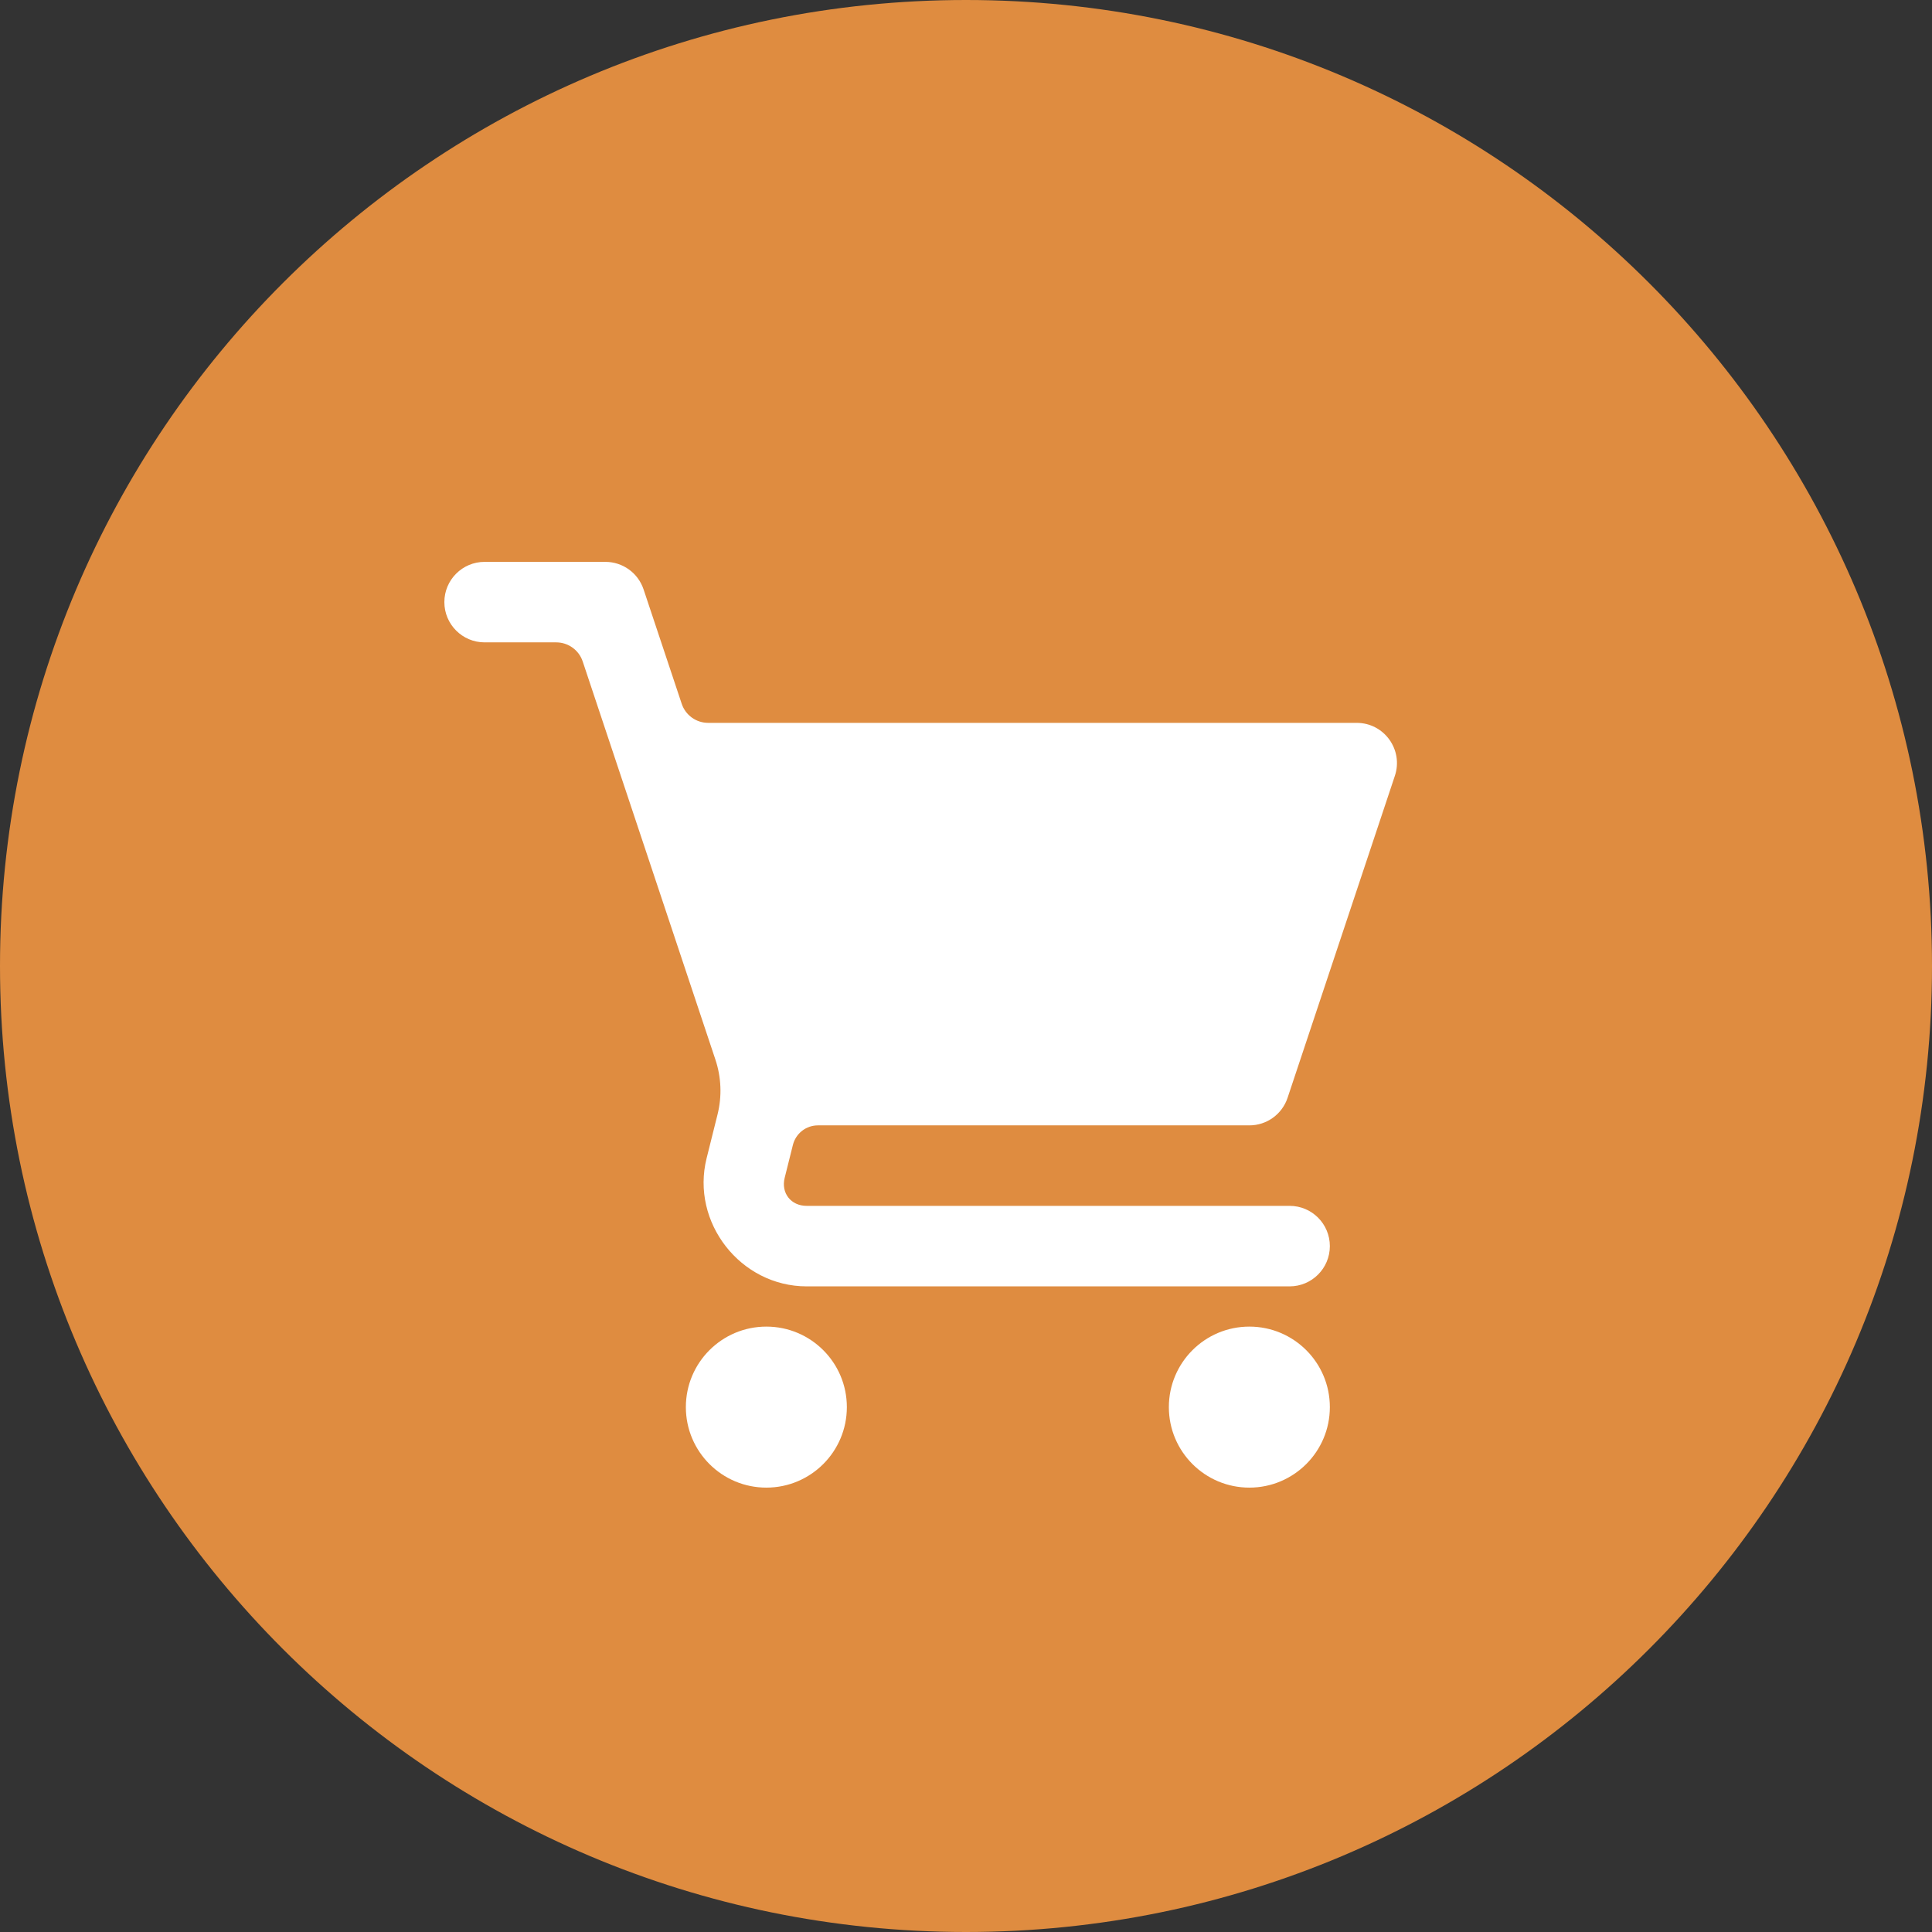
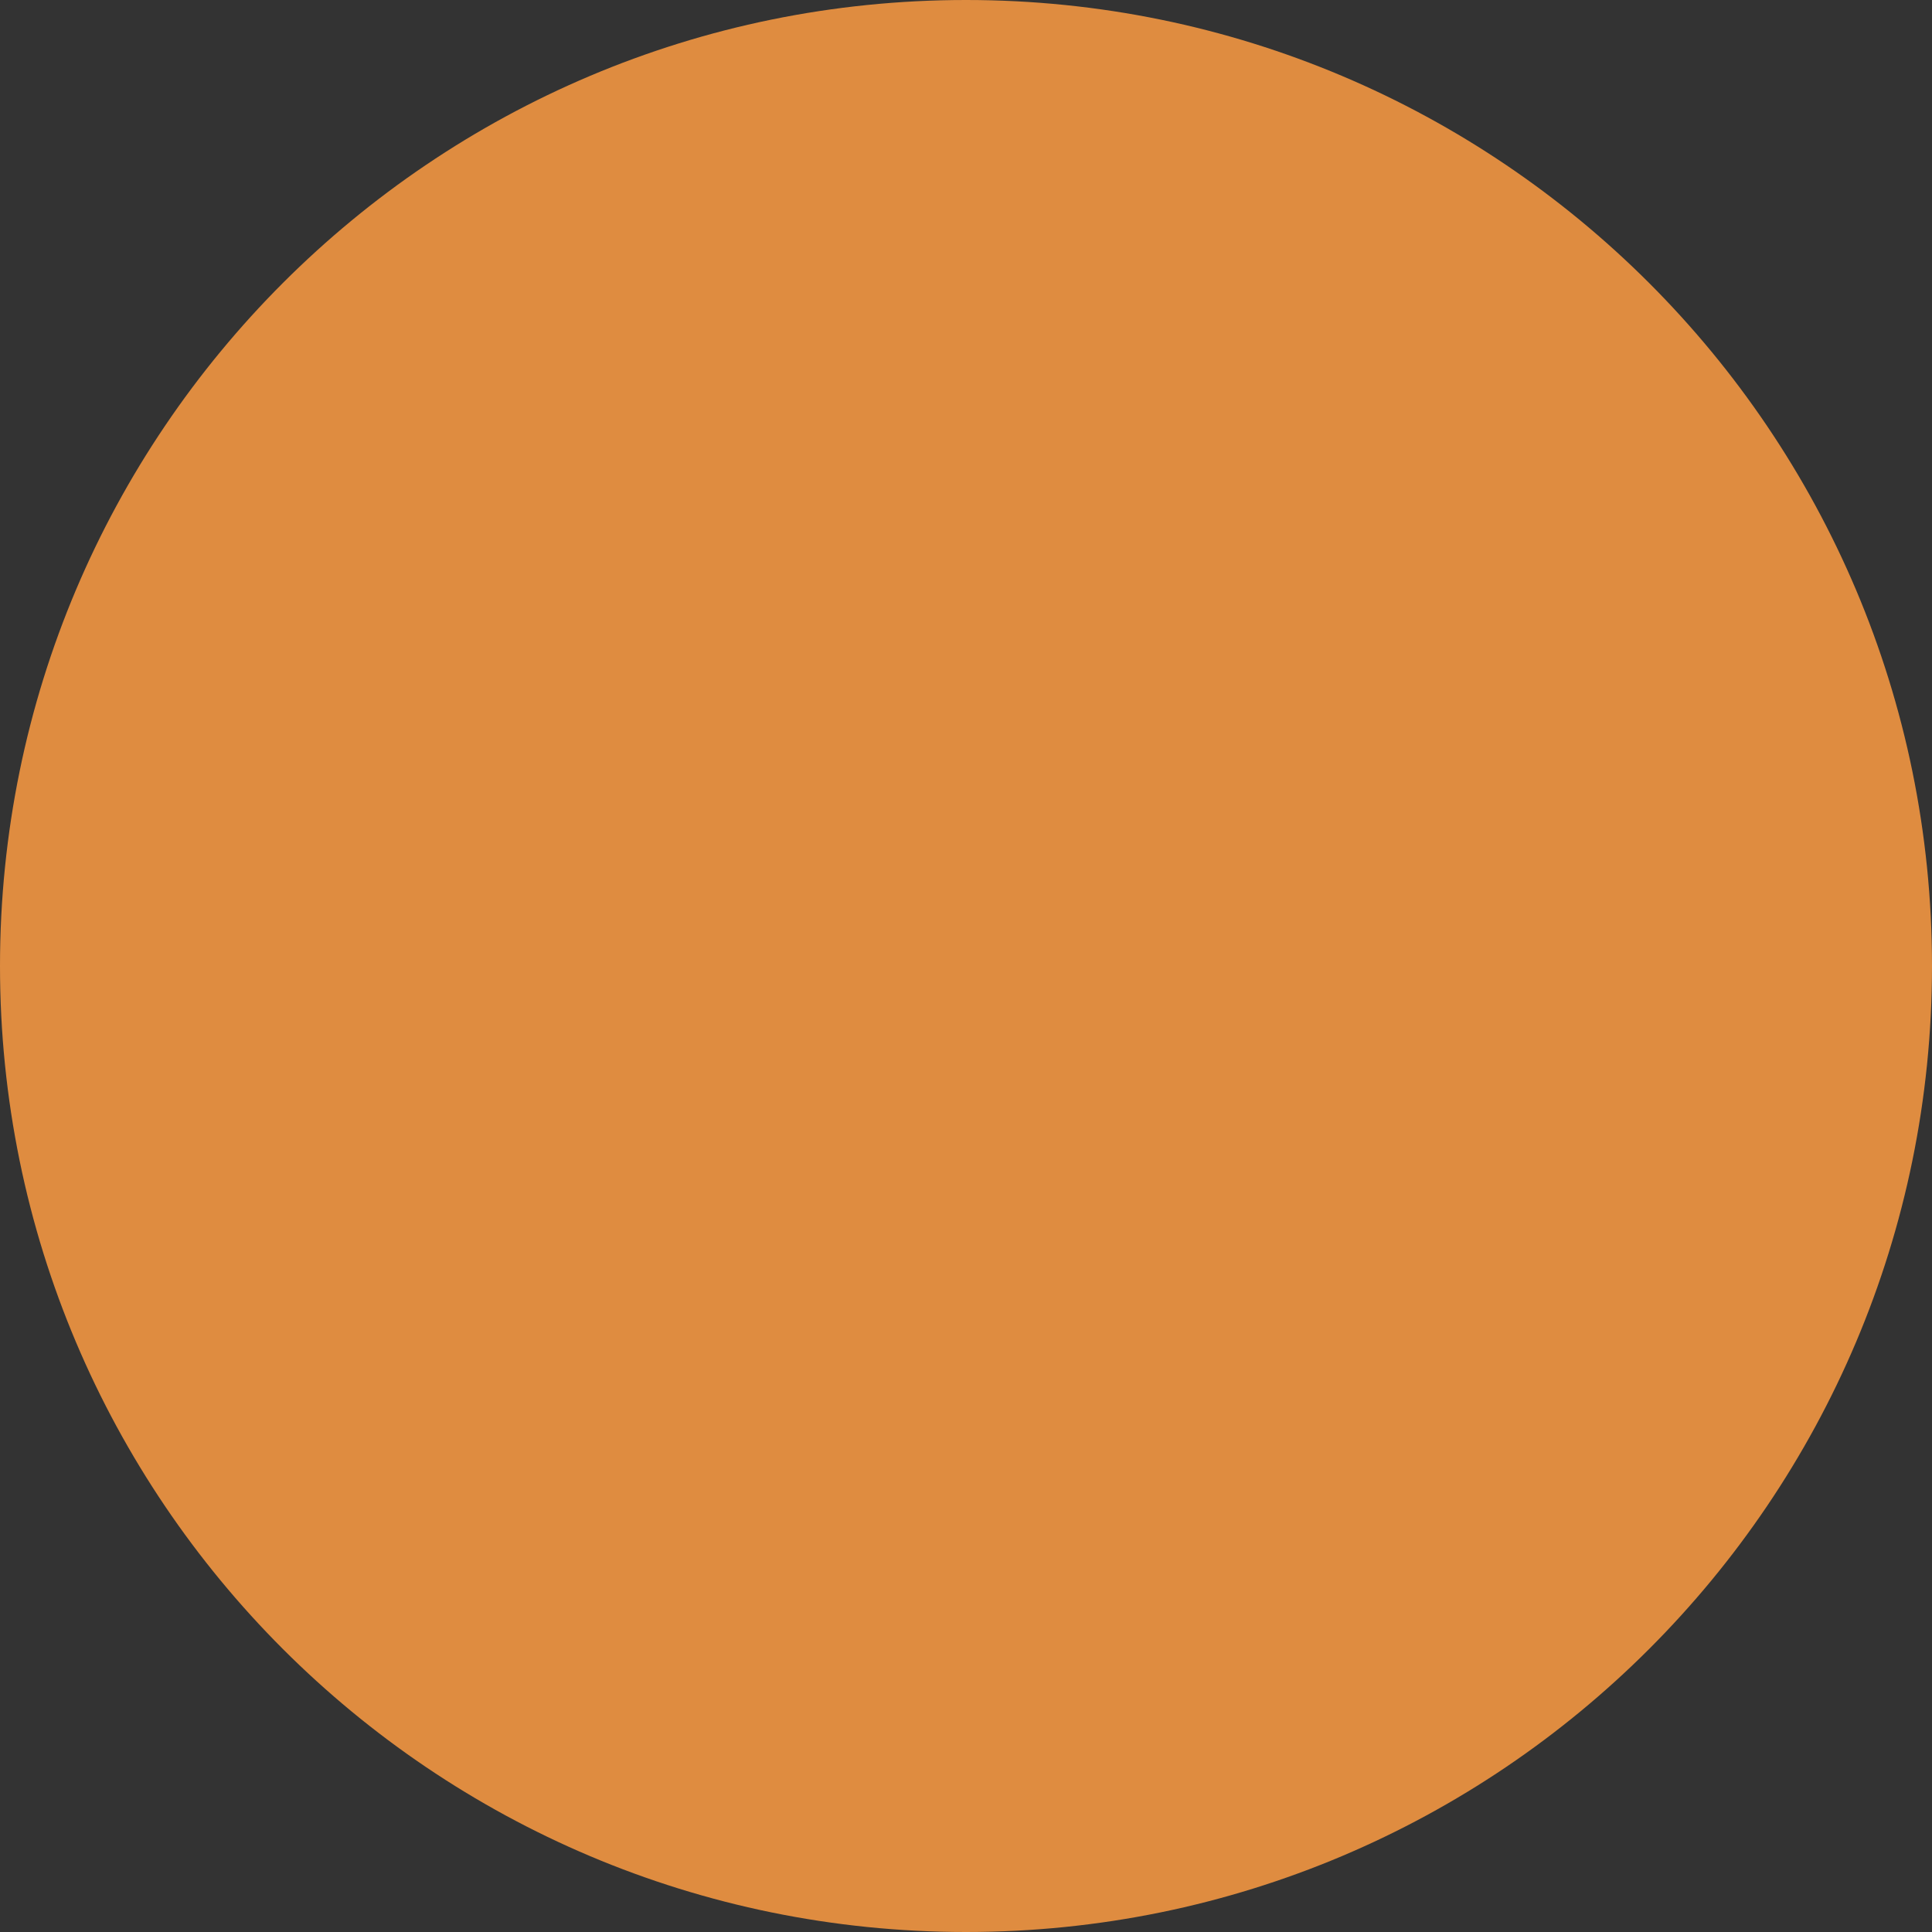
<svg xmlns="http://www.w3.org/2000/svg" width="100" height="100" viewBox="0 0 100 100" fill="none">
  <rect x="0" y="0" width="100" height="100" fill="#333333" stroke="none" />
  <g clipPath="url(#clip0_10835_76110)">
    <path d="M50 100C77.614 100 100 77.614 100 50C100 22.386 77.614 0 50 0C22.386 0 0 22.386 0 50C0 77.614 22.386 100 50 100Z" fill="#DF8C40" />
-     <path d="M25.083 29.082C23.933 29.082 23 30.015 23 31.165C23 32.316 23.933 33.249 25.083 33.249H28.79C29.093 33.249 29.389 33.344 29.635 33.522C29.881 33.699 30.065 33.949 30.161 34.237L37.03 54.847C37.335 55.762 37.374 56.747 37.14 57.683L36.574 59.95C35.744 63.269 38.328 66.582 41.75 66.582H66.75C67.901 66.582 68.833 65.649 68.833 64.499C68.833 63.348 67.901 62.415 66.75 62.415H41.75C40.939 62.415 40.418 61.75 40.615 60.963L41.041 59.259C41.114 58.971 41.28 58.714 41.515 58.531C41.749 58.348 42.038 58.249 42.336 58.249H64.667C65.564 58.249 66.36 57.675 66.644 56.825L72.198 40.158C72.648 38.808 71.644 37.415 70.221 37.415H36.656C36.352 37.415 36.057 37.32 35.811 37.143C35.565 36.965 35.38 36.715 35.285 36.427L33.311 30.506C33.027 29.655 32.23 29.082 31.333 29.082H25.083ZM39.667 68.665C37.365 68.665 35.5 70.531 35.5 72.832C35.5 75.133 37.365 76.999 39.667 76.999C41.968 76.999 43.833 75.133 43.833 72.832C43.833 70.531 41.968 68.665 39.667 68.665ZM64.667 68.665C62.365 68.665 60.5 70.531 60.5 72.832C60.5 75.133 62.365 76.999 64.667 76.999C66.968 76.999 68.833 75.133 68.833 72.832C68.833 70.531 66.968 68.665 64.667 68.665Z" fill="white" />
  </g>
  <defs>
    <clipPath id="clip0_10835_76110">
      <rect width="100" height="100" fill="white" />
    </clipPath>
  </defs>
</svg>